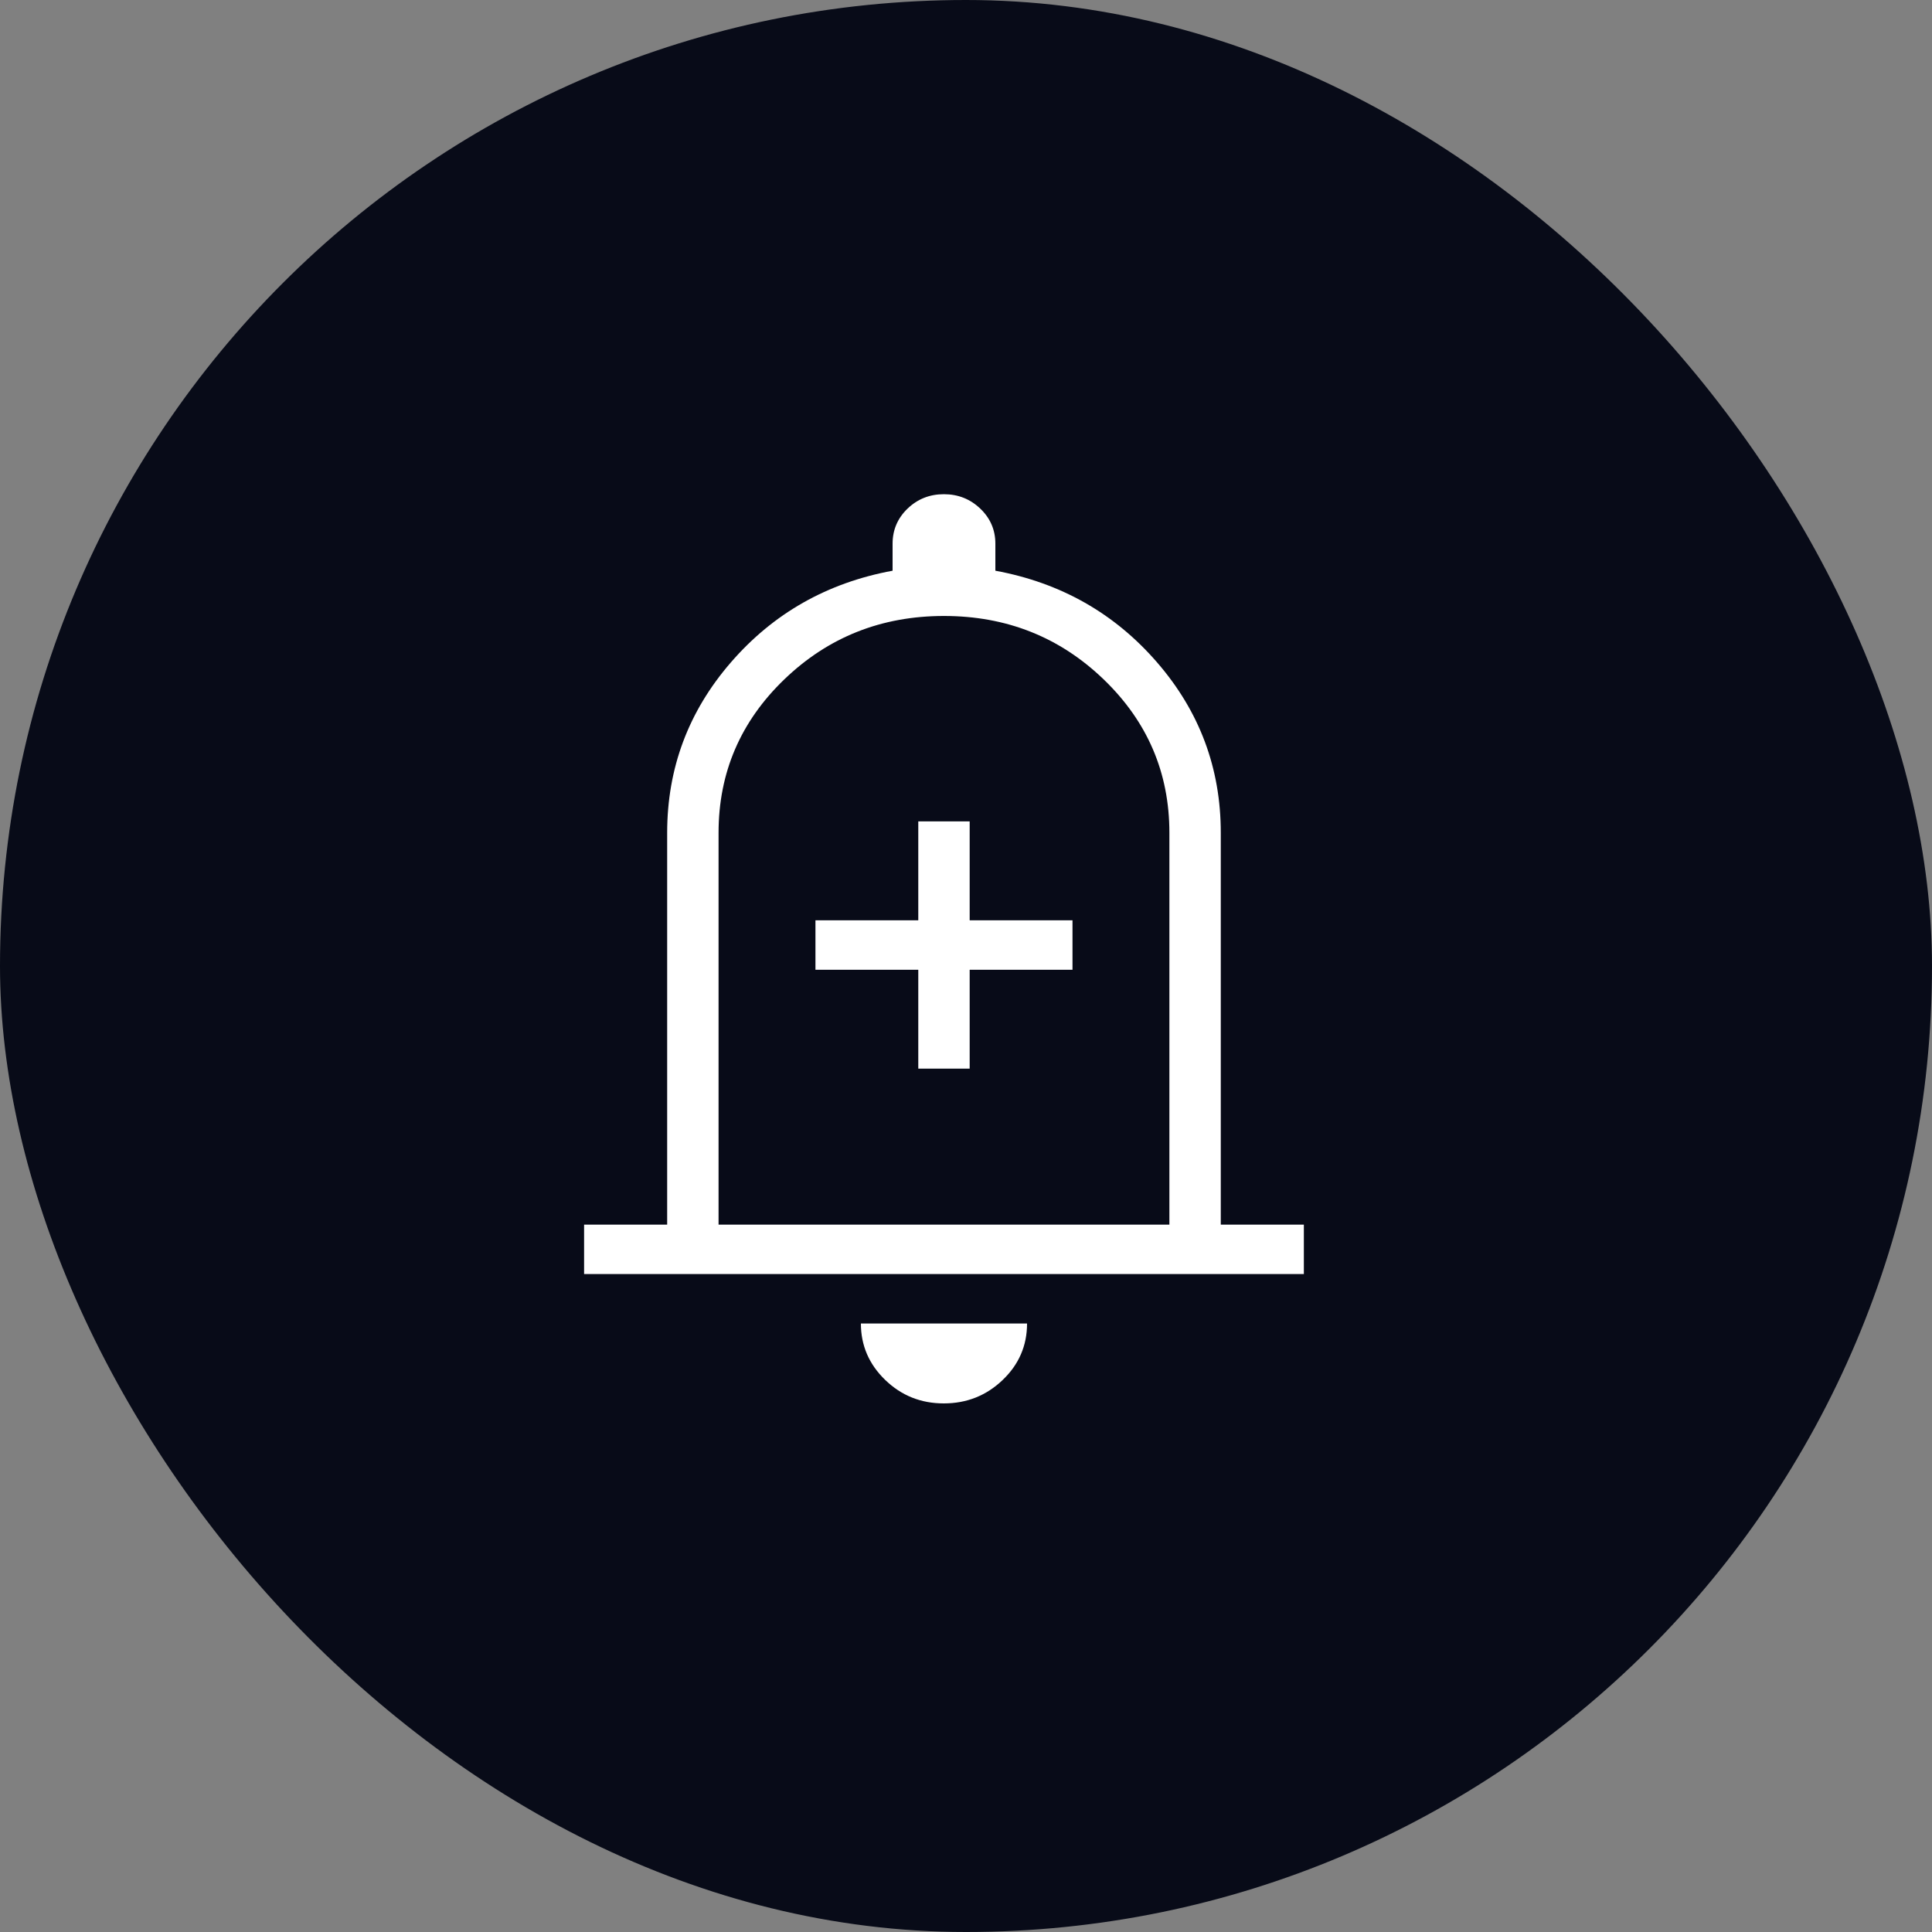
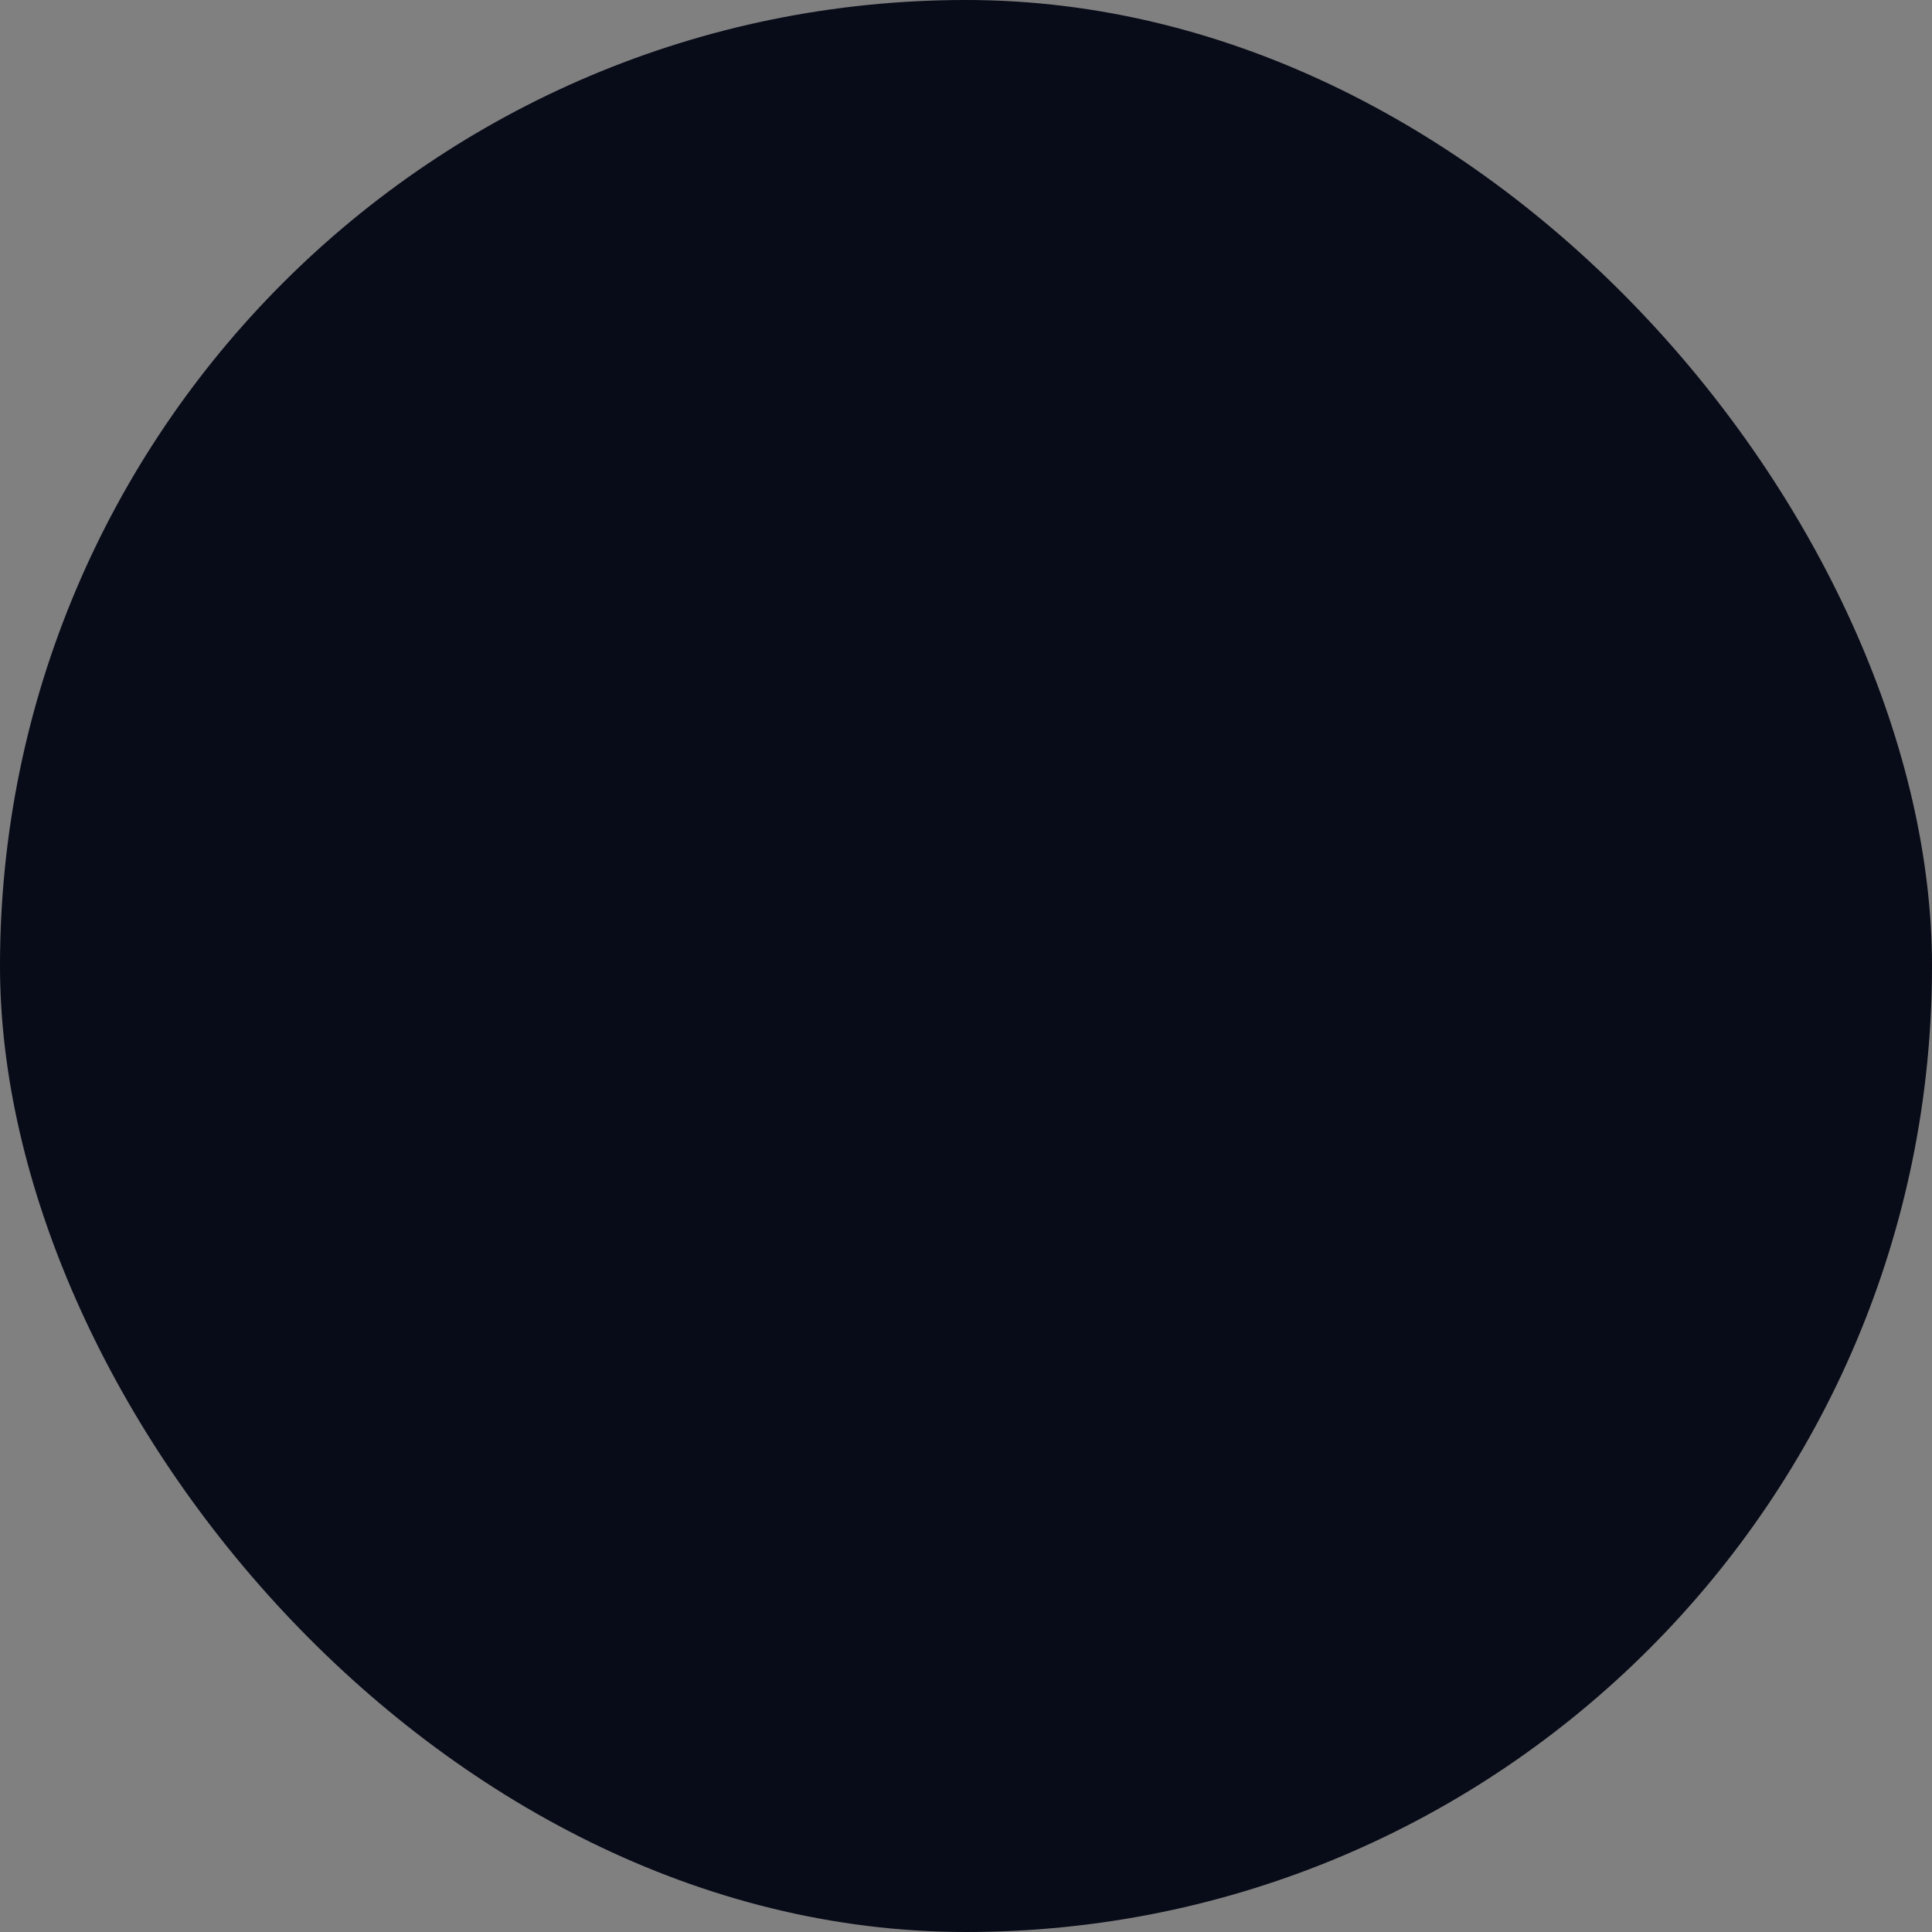
<svg xmlns="http://www.w3.org/2000/svg" width="40" height="40" viewBox="0 0 40 40" fill="none">
  <rect x="0" y="0" width="40" height="40" fill="#808080" stroke="none" />
  <rect x="40" y="40" width="40" height="40" rx="20" transform="rotate(-180 40 40)" fill="#080B18" />
-   <path d="M19.012 22.125H20.076V20.078H22.205V19.054H20.076V17.006H19.012V19.054H16.883V20.078H19.012V22.125ZM12.093 26.378V25.355H13.813V17.242C13.813 15.905 14.253 14.728 15.133 13.713C16.013 12.697 17.129 12.065 18.48 11.816V11.256C18.48 10.972 18.583 10.73 18.789 10.531C18.996 10.332 19.247 10.232 19.542 10.232C19.837 10.232 20.088 10.332 20.296 10.531C20.504 10.73 20.608 10.972 20.608 11.256V11.816C21.959 12.065 23.075 12.697 23.955 13.713C24.835 14.728 25.275 15.905 25.275 17.242V25.355H26.995V26.378H12.093ZM19.54 29.056C19.066 29.056 18.662 28.894 18.327 28.57C17.992 28.246 17.824 27.857 17.824 27.402H21.264C21.264 27.86 21.095 28.251 20.757 28.573C20.42 28.895 20.014 29.056 19.54 29.056ZM14.877 25.355H24.211V17.242C24.211 15.998 23.757 14.938 22.848 14.064C21.939 13.19 20.838 12.753 19.544 12.753C18.25 12.753 17.149 13.19 16.24 14.064C15.331 14.938 14.877 15.998 14.877 17.242V25.355Z" fill="white" />
</svg>